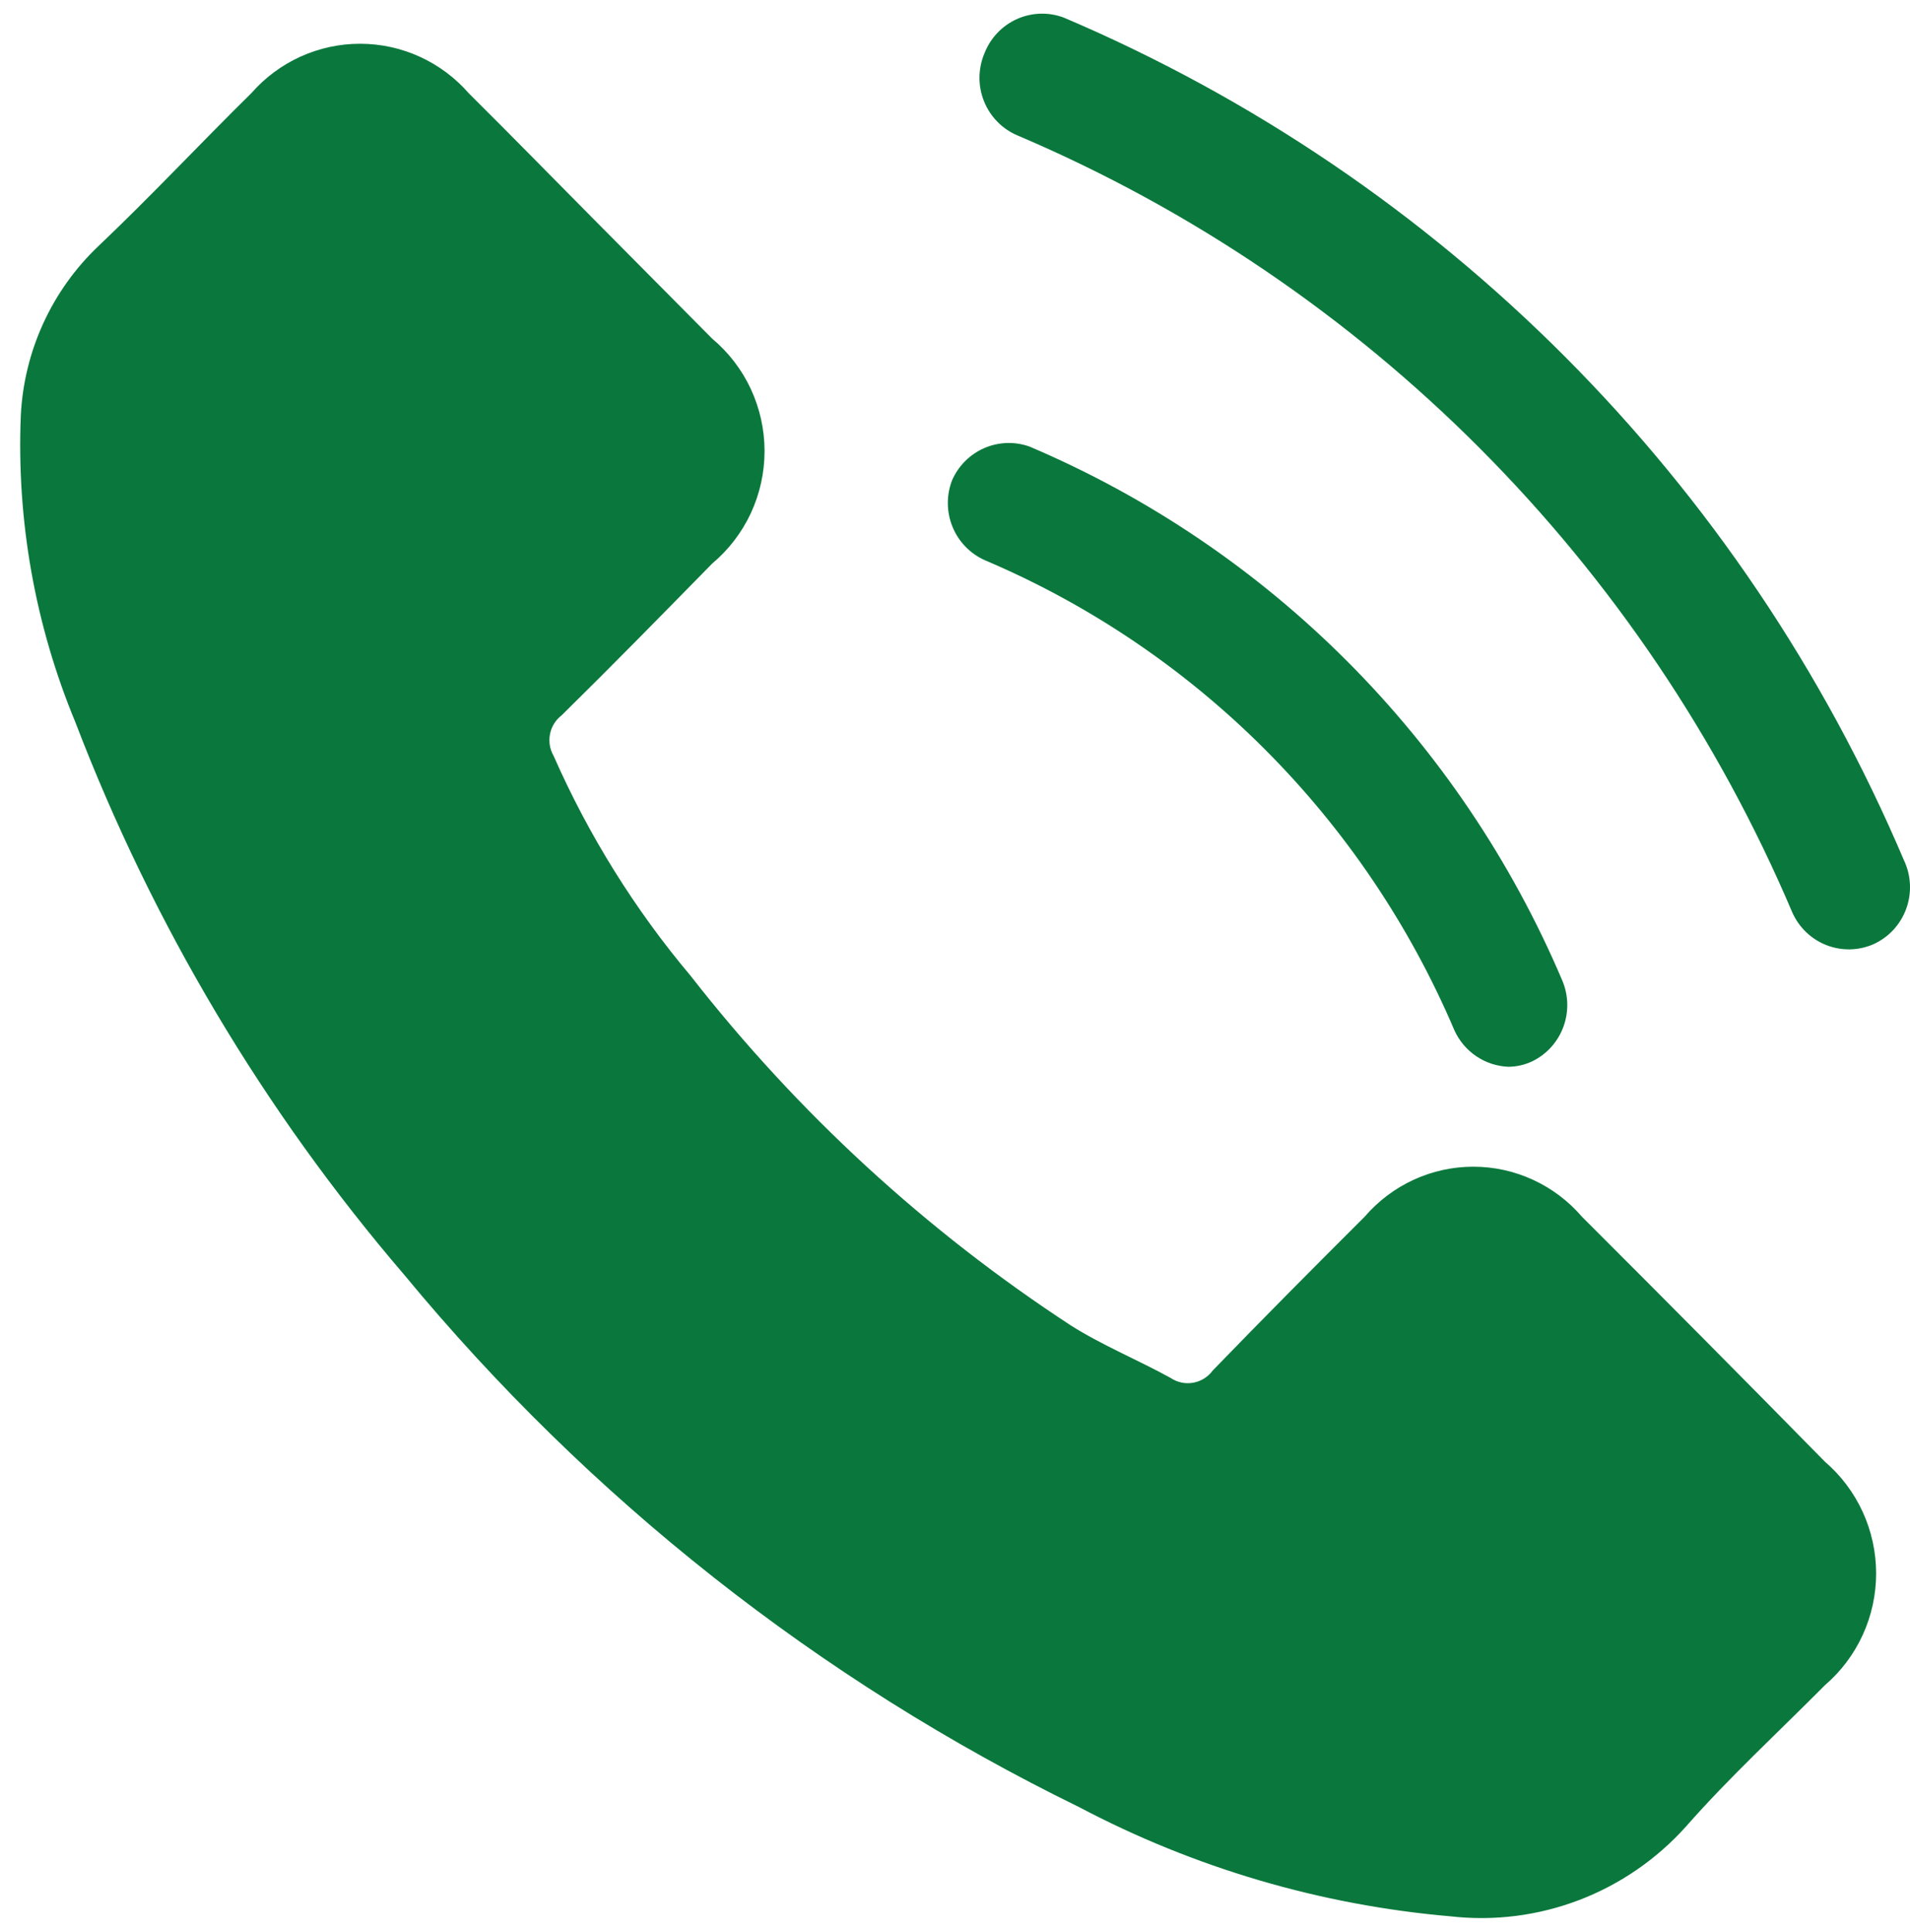
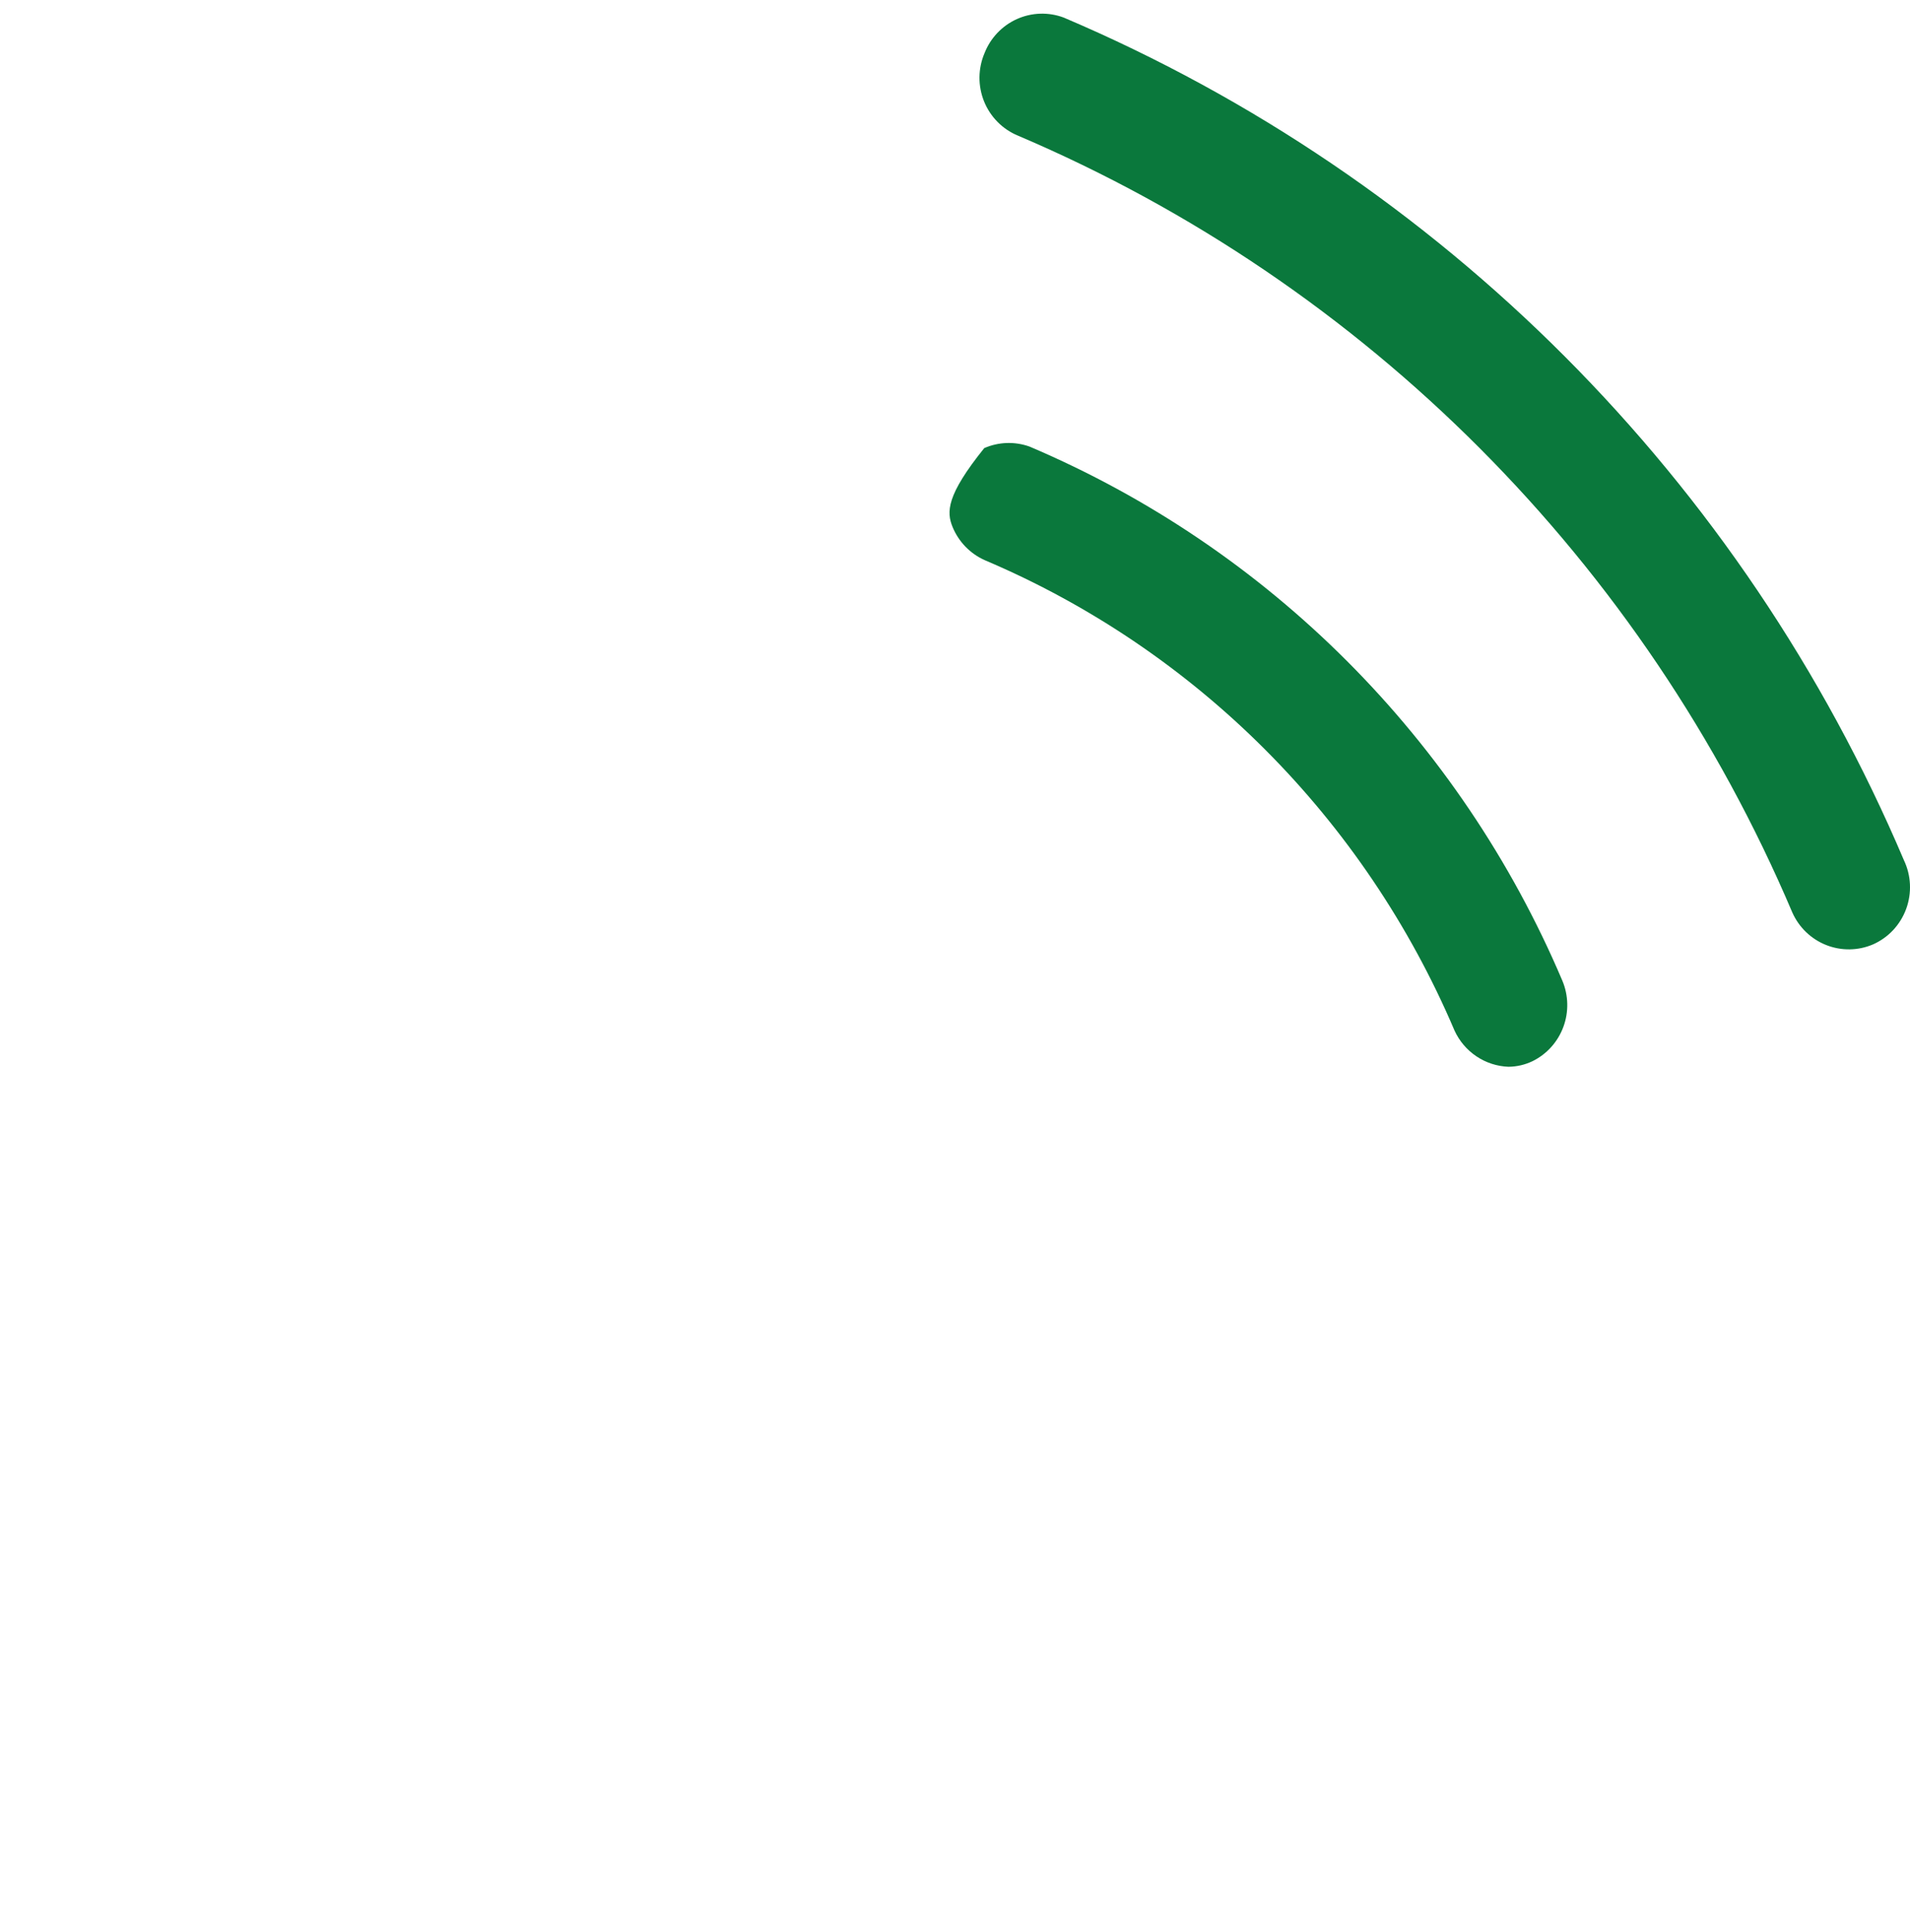
<svg xmlns="http://www.w3.org/2000/svg" width="87" height="88" viewBox="0 0 87 88" fill="none">
-   <path d="M72.061 55.43C71.446 54.714 70.686 54.139 69.831 53.745C68.977 53.351 68.048 53.147 67.108 53.147C66.168 53.147 65.24 53.351 64.385 53.745C63.531 54.139 62.77 54.714 62.156 55.43C59.842 57.735 57.528 60.068 55.242 62.429C55.027 62.724 54.708 62.924 54.35 62.988C53.993 63.051 53.625 62.974 53.323 62.771C51.828 61.946 50.219 61.291 48.78 60.381C42.176 56.066 36.322 50.683 31.454 44.448C28.912 41.427 26.812 38.054 25.217 34.433C25.044 34.133 24.985 33.779 25.053 33.439C25.12 33.098 25.309 32.794 25.584 32.584C27.898 30.308 30.155 28.003 32.441 25.671C33.187 25.046 33.788 24.263 34.2 23.378C34.611 22.493 34.825 21.527 34.825 20.549C34.825 19.572 34.611 18.606 34.2 17.721C33.788 16.835 33.187 16.053 32.441 15.428L26.995 9.937C25.133 8.059 23.27 6.153 21.351 4.247C20.732 3.538 19.969 2.971 19.116 2.582C18.262 2.194 17.335 1.993 16.399 1.993C15.462 1.993 14.536 2.194 13.682 2.582C12.828 2.971 12.066 3.538 11.446 4.247C9.104 6.551 6.875 8.941 4.476 11.217C2.364 13.225 1.101 15.976 0.949 18.899C0.748 23.692 1.596 28.471 3.432 32.897C6.952 42.097 12.021 50.616 18.416 58.076C26.834 68.268 37.31 76.532 49.147 82.317C54.407 85.094 60.162 86.786 66.078 87.296C68.06 87.52 70.066 87.266 71.931 86.553C73.795 85.841 75.465 84.691 76.801 83.199C78.777 80.951 81.006 78.903 83.122 76.769C83.854 76.141 84.442 75.361 84.845 74.481C85.248 73.602 85.457 72.645 85.457 71.676C85.457 70.707 85.248 69.75 84.845 68.871C84.442 67.992 83.854 67.211 83.122 66.583C79.473 62.866 75.785 59.148 72.061 55.43Z" fill="#0A783C" />
  <path d="M86.721 39.182C79.374 21.878 65.657 8.12 48.456 0.802C47.763 0.541 46.997 0.565 46.321 0.868C45.646 1.171 45.115 1.73 44.844 2.423C44.696 2.77 44.619 3.143 44.615 3.521C44.612 3.899 44.684 4.273 44.825 4.623C44.967 4.973 45.177 5.29 45.441 5.557C45.706 5.824 46.021 6.036 46.368 6.179C62.224 12.933 74.867 25.619 81.642 41.572C81.945 42.249 82.498 42.779 83.183 43.05C83.868 43.321 84.632 43.312 85.31 43.023C85.657 42.87 85.971 42.648 86.231 42.37C86.491 42.092 86.693 41.763 86.825 41.405C86.957 41.046 87.015 40.665 86.997 40.283C86.98 39.901 86.886 39.527 86.721 39.182Z" fill="#0A783C" />
-   <path d="M44.863 25.521C54.474 29.603 62.141 37.282 66.253 46.945C66.471 47.422 66.816 47.828 67.25 48.119C67.683 48.411 68.188 48.575 68.708 48.595C69.089 48.592 69.465 48.505 69.809 48.339C70.458 48.019 70.96 47.459 71.212 46.776C71.464 46.093 71.446 45.339 71.163 44.669C66.502 33.698 57.803 24.978 46.895 20.343C46.223 20.103 45.486 20.128 44.832 20.413C44.177 20.698 43.654 21.221 43.367 21.879C43.102 22.564 43.11 23.325 43.389 24.004C43.667 24.683 44.196 25.226 44.863 25.521Z" fill="#0A783C" />
+   <path d="M44.863 25.521C54.474 29.603 62.141 37.282 66.253 46.945C66.471 47.422 66.816 47.828 67.25 48.119C67.683 48.411 68.188 48.575 68.708 48.595C69.089 48.592 69.465 48.505 69.809 48.339C70.458 48.019 70.96 47.459 71.212 46.776C71.464 46.093 71.446 45.339 71.163 44.669C66.502 33.698 57.803 24.978 46.895 20.343C46.223 20.103 45.486 20.128 44.832 20.413C43.102 22.564 43.11 23.325 43.389 24.004C43.667 24.683 44.196 25.226 44.863 25.521Z" fill="#0A783C" />
</svg>